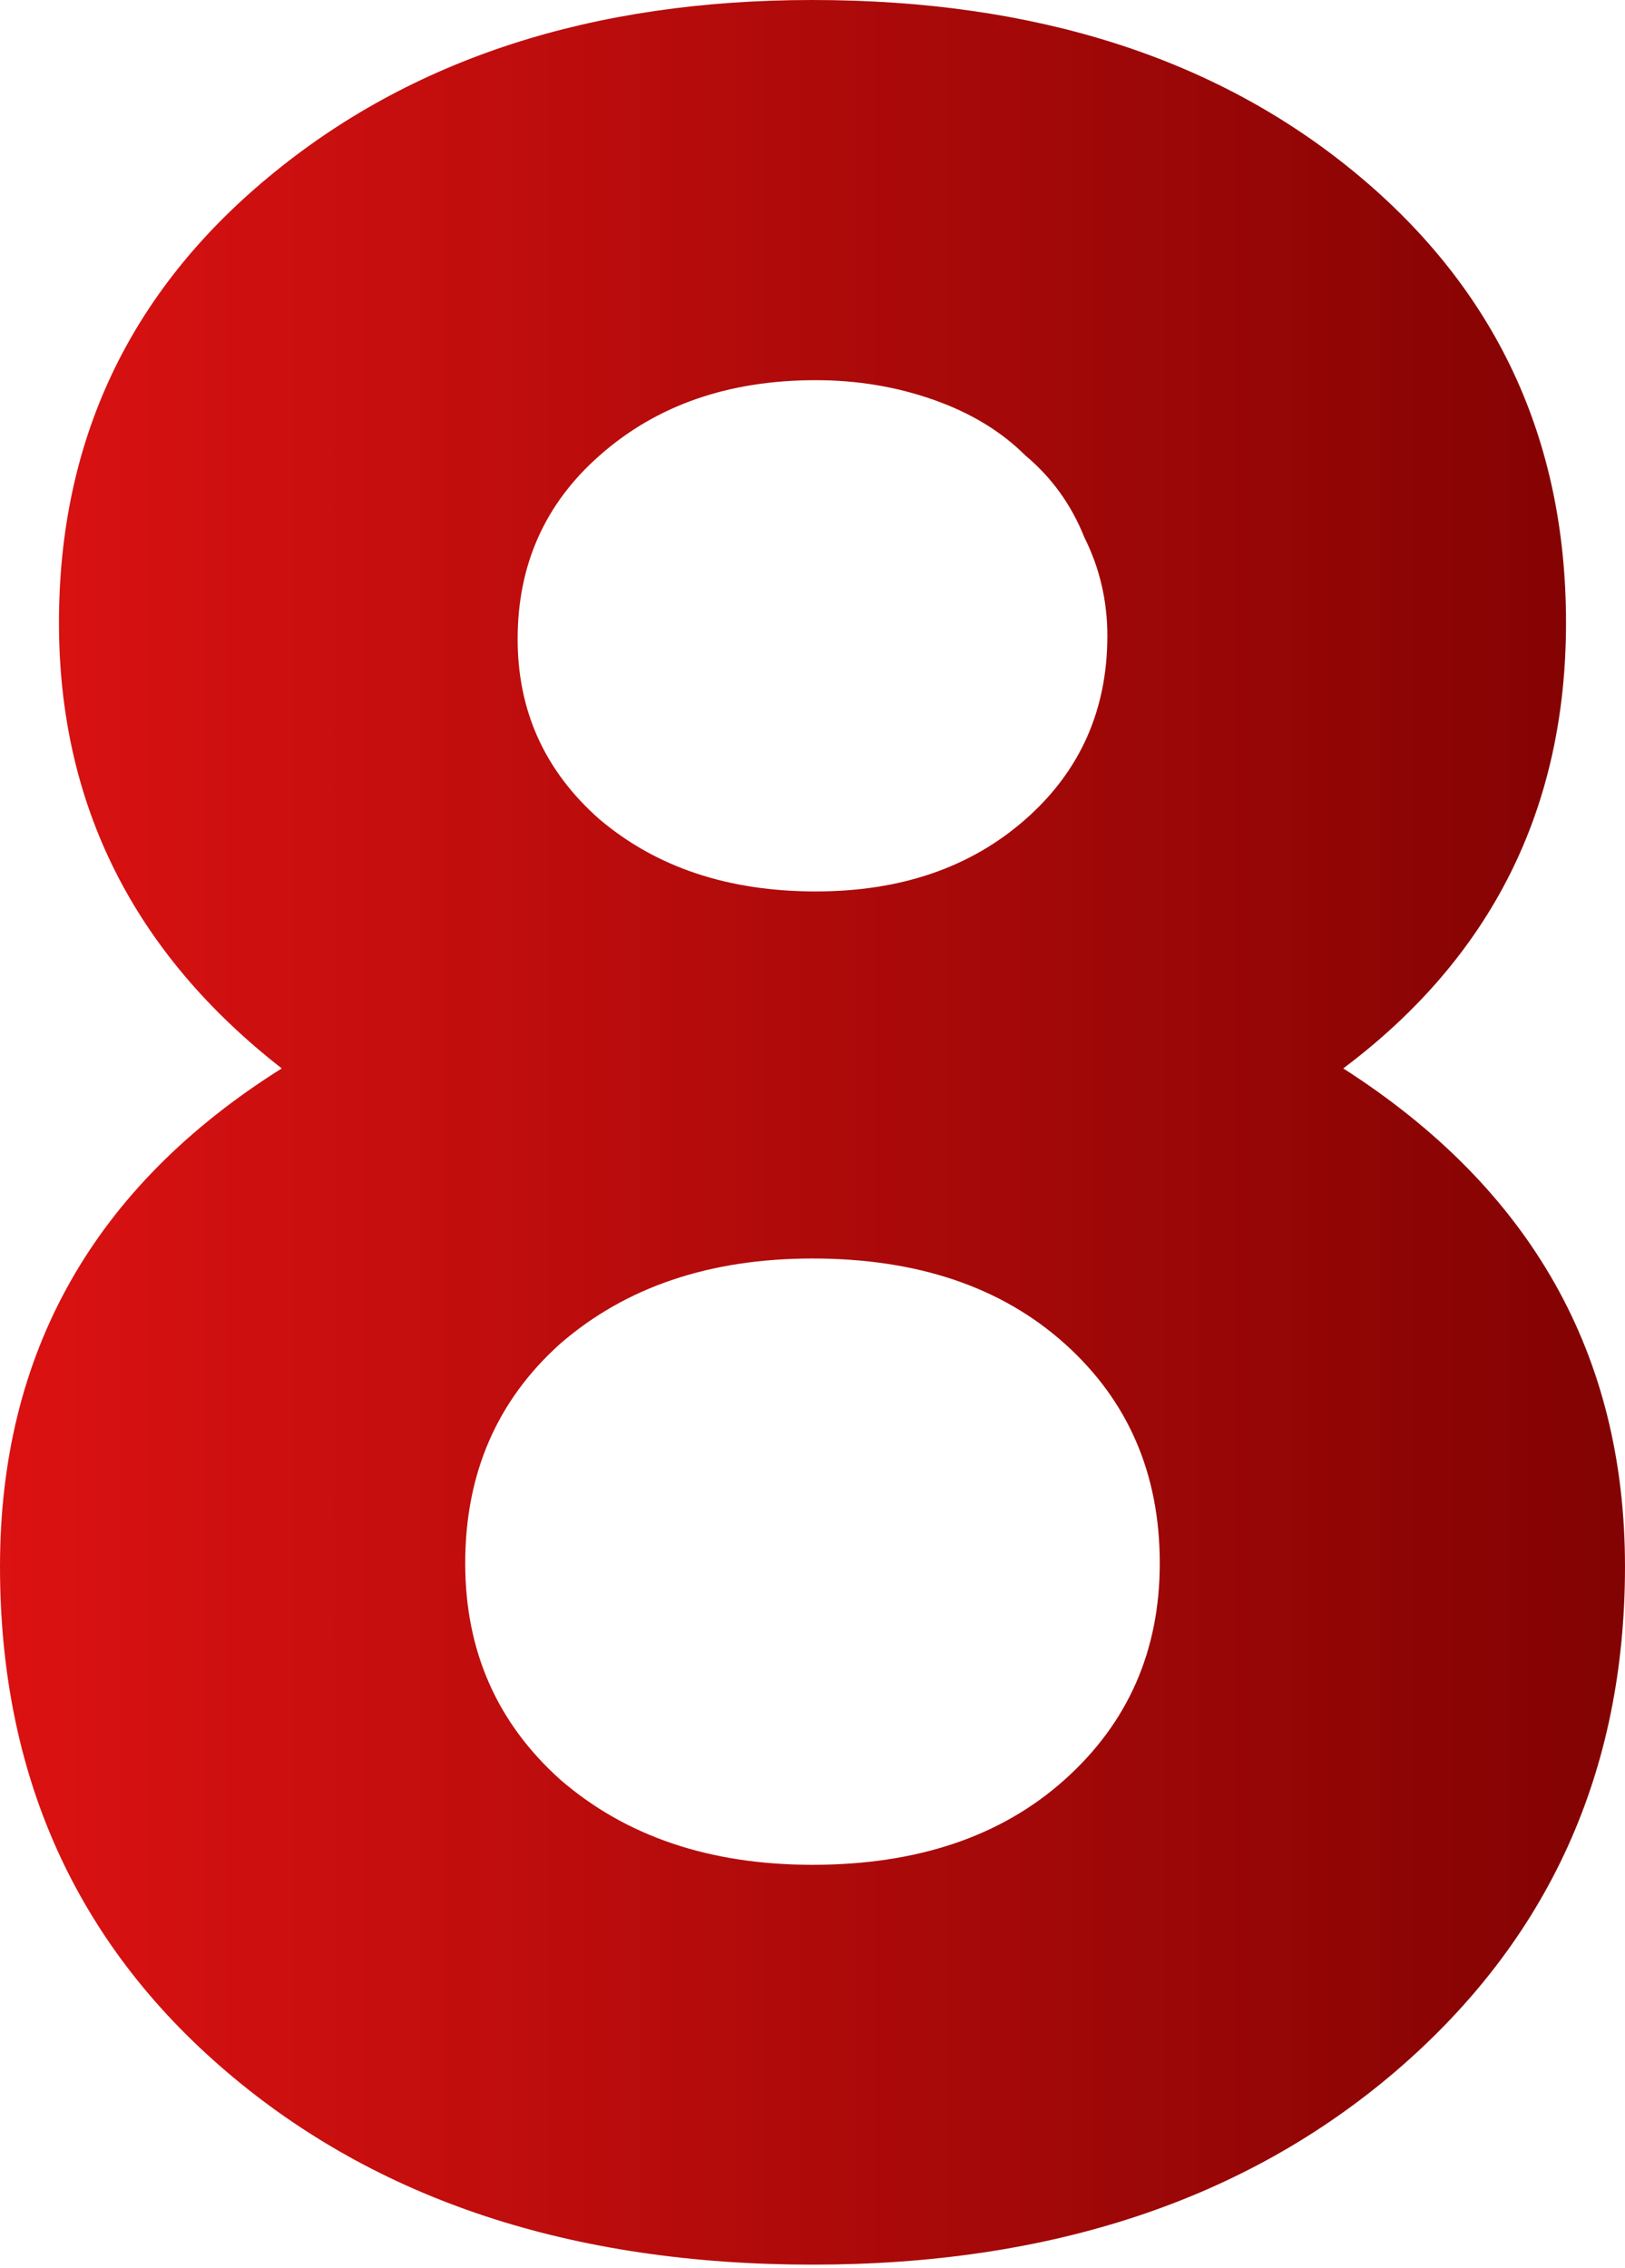
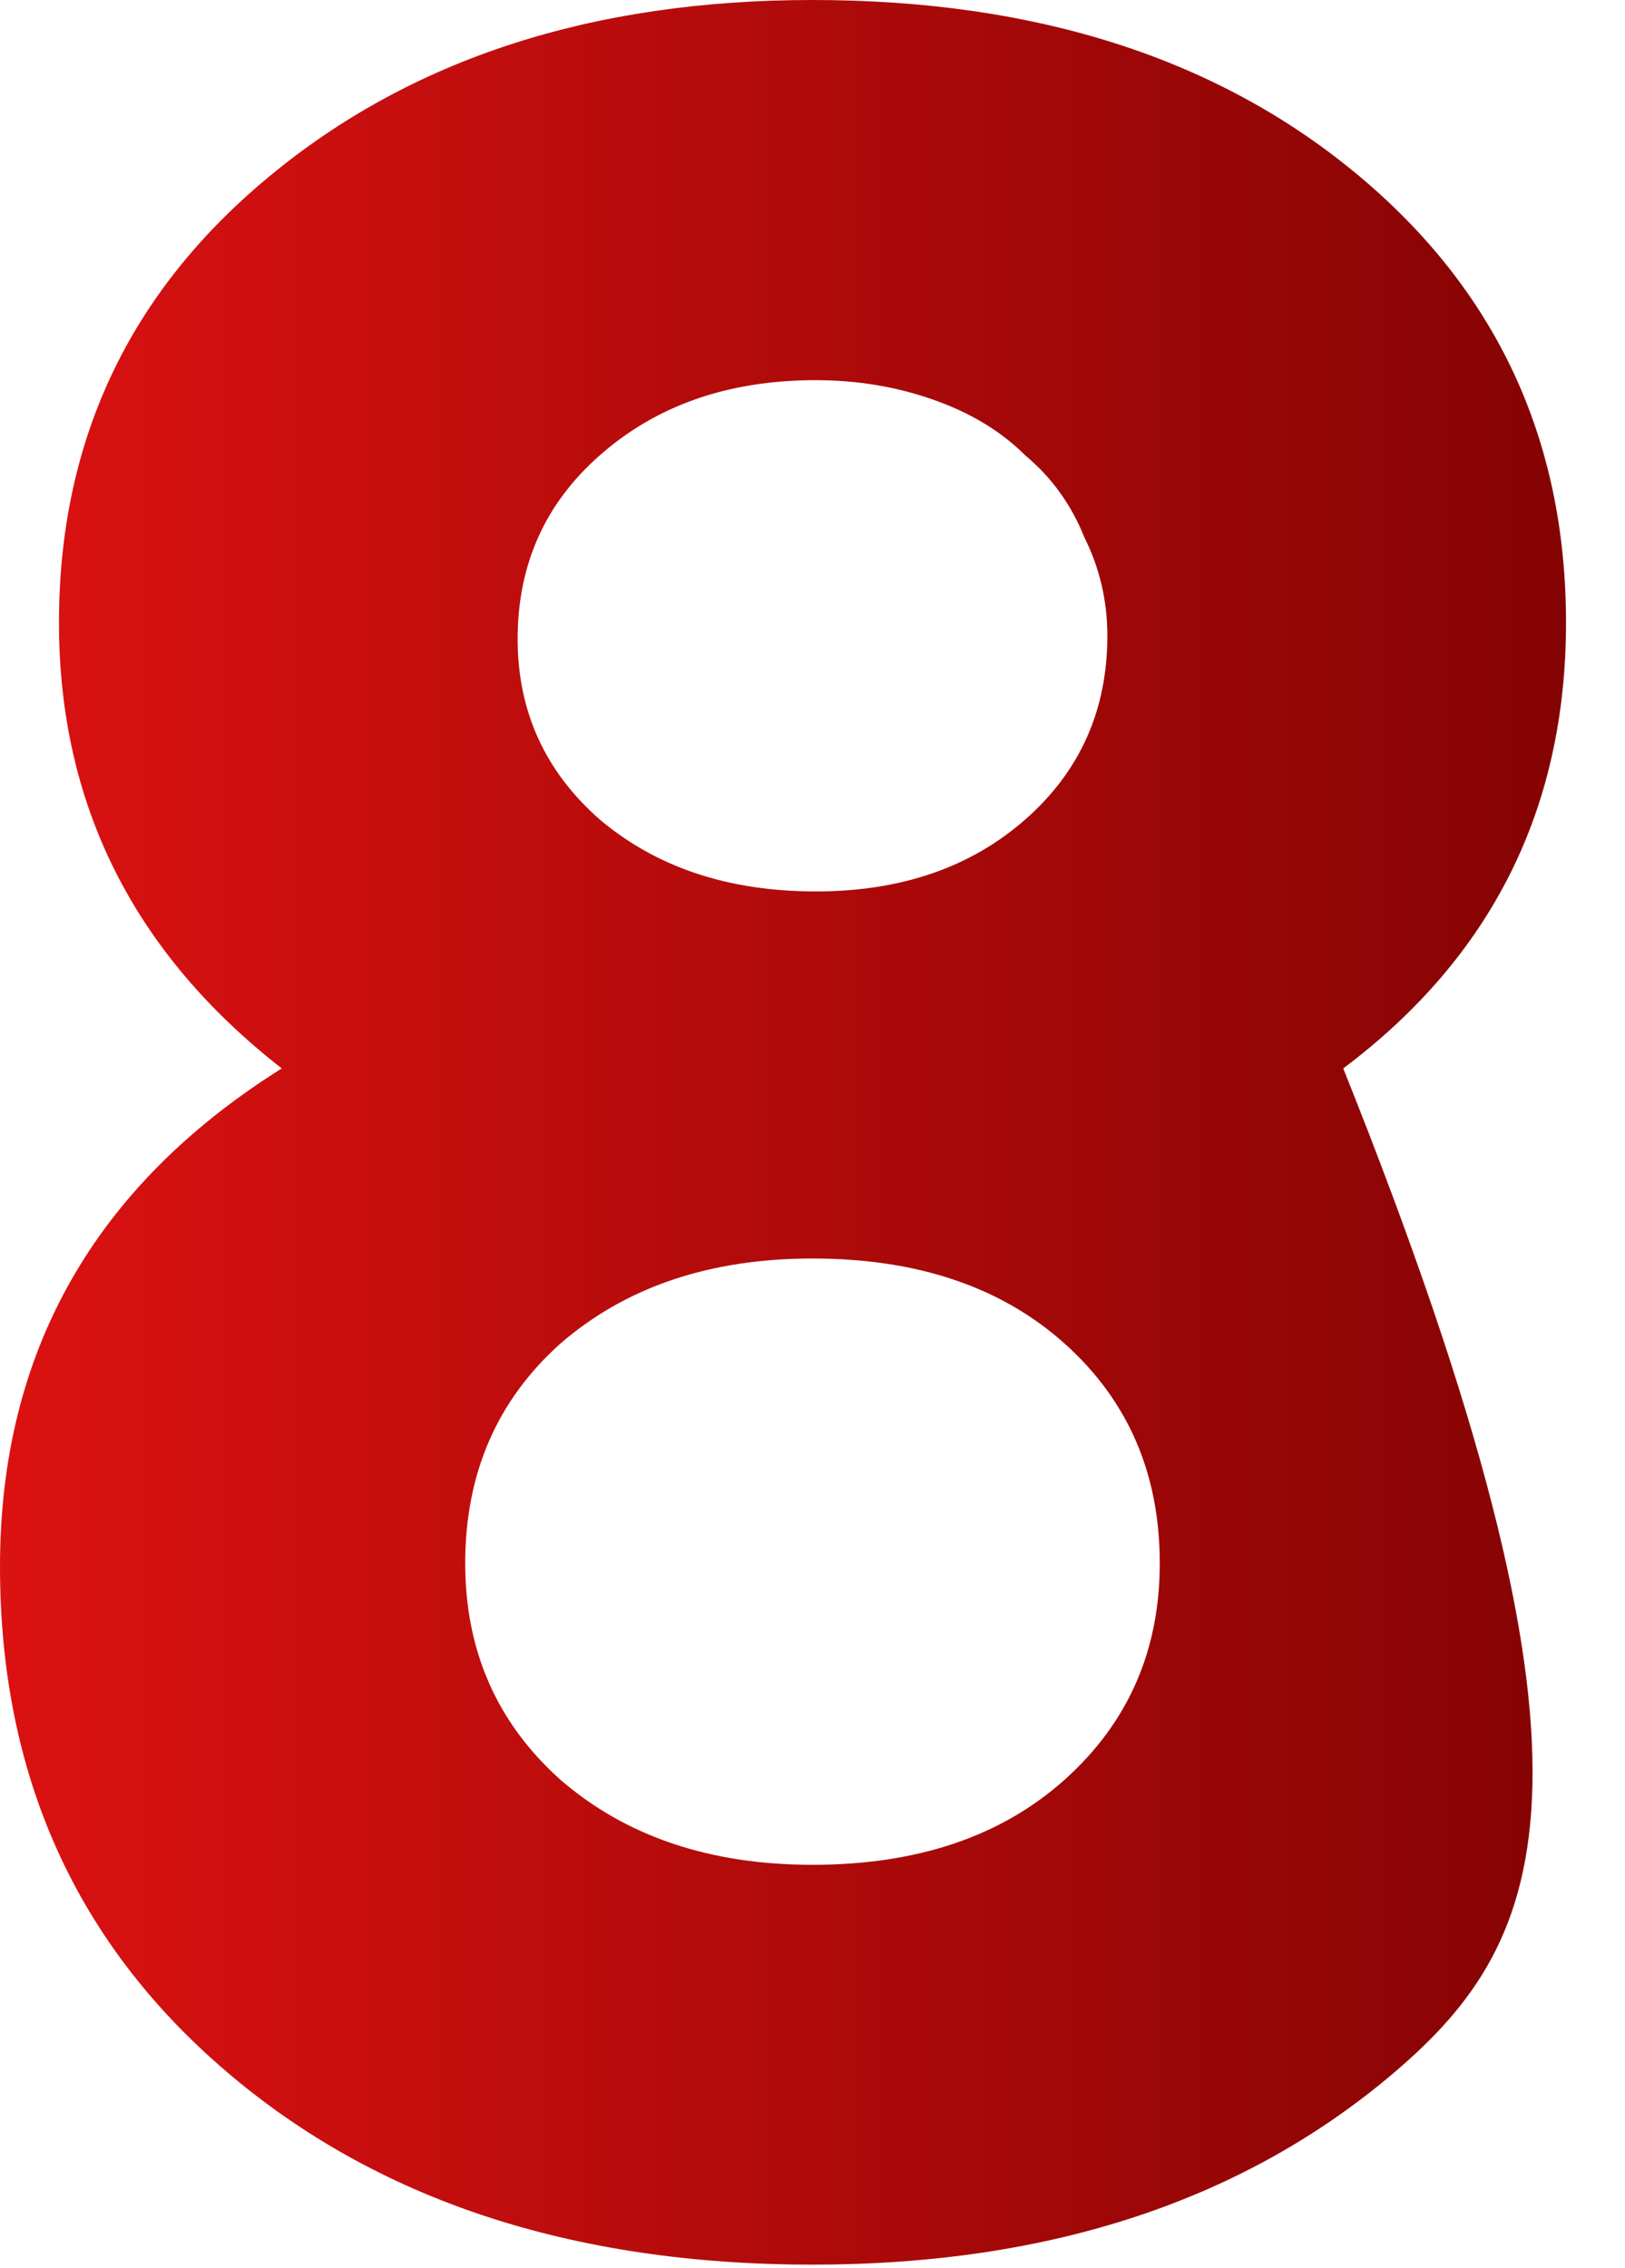
<svg xmlns="http://www.w3.org/2000/svg" width="258" height="360" viewBox="0 0 258 360" fill="none">
-   <path d="M213.265 169.571C243.087 188.644 257.998 214.998 257.998 248.635C257.998 281.232 245.861 307.933 221.587 328.74C197.66 349.199 166.797 359.429 128.999 359.429C90.854 359.429 59.818 349.199 35.891 328.74C11.964 308.28 0 281.579 0 248.635C0 214.652 14.911 188.297 44.733 169.571C21.153 151.192 9.363 127.612 9.363 98.83C9.363 70.048 20.459 46.467 42.653 28.088C65.193 9.363 93.975 0 128.999 0C164.37 0 193.152 9.189 215.345 27.568C237.539 45.947 248.635 69.701 248.635 98.83C248.635 128.306 236.845 151.886 213.265 169.571ZM129.519 60.338C115.648 60.338 104.205 64.326 95.189 72.302C86.519 79.931 82.185 89.641 82.185 101.431C82.185 112.874 86.519 122.41 95.189 130.039C104.205 137.668 115.648 141.483 129.519 141.483C143.043 141.483 154.14 137.668 162.809 130.039C171.479 122.41 175.813 112.701 175.813 100.911C175.813 95.362 174.6 90.161 172.172 85.306C170.092 80.104 166.971 75.77 162.809 72.302C158.995 68.487 154.14 65.54 148.245 63.459C142.35 61.379 136.108 60.338 129.519 60.338ZM88.947 282.446C99.35 291.462 112.701 295.97 128.999 295.97C145.644 295.97 158.995 291.462 169.051 282.446C179.108 273.429 184.136 261.986 184.136 248.115C184.136 233.898 179.108 222.281 169.051 213.265C158.995 204.249 145.644 199.741 128.999 199.741C112.701 199.741 99.35 204.249 88.947 213.265C78.891 222.281 73.862 233.898 73.862 248.115C73.862 261.986 78.891 273.429 88.947 282.446Z" fill="url(#paint0_linear_86_116)" />
+   <path d="M213.265 169.571C257.998 281.232 245.861 307.933 221.587 328.74C197.66 349.199 166.797 359.429 128.999 359.429C90.854 359.429 59.818 349.199 35.891 328.74C11.964 308.28 0 281.579 0 248.635C0 214.652 14.911 188.297 44.733 169.571C21.153 151.192 9.363 127.612 9.363 98.83C9.363 70.048 20.459 46.467 42.653 28.088C65.193 9.363 93.975 0 128.999 0C164.37 0 193.152 9.189 215.345 27.568C237.539 45.947 248.635 69.701 248.635 98.83C248.635 128.306 236.845 151.886 213.265 169.571ZM129.519 60.338C115.648 60.338 104.205 64.326 95.189 72.302C86.519 79.931 82.185 89.641 82.185 101.431C82.185 112.874 86.519 122.41 95.189 130.039C104.205 137.668 115.648 141.483 129.519 141.483C143.043 141.483 154.14 137.668 162.809 130.039C171.479 122.41 175.813 112.701 175.813 100.911C175.813 95.362 174.6 90.161 172.172 85.306C170.092 80.104 166.971 75.77 162.809 72.302C158.995 68.487 154.14 65.54 148.245 63.459C142.35 61.379 136.108 60.338 129.519 60.338ZM88.947 282.446C99.35 291.462 112.701 295.97 128.999 295.97C145.644 295.97 158.995 291.462 169.051 282.446C179.108 273.429 184.136 261.986 184.136 248.115C184.136 233.898 179.108 222.281 169.051 213.265C158.995 204.249 145.644 199.741 128.999 199.741C112.701 199.741 99.35 204.249 88.947 213.265C78.891 222.281 73.862 233.898 73.862 248.115C73.862 261.986 78.891 273.429 88.947 282.446Z" fill="url(#paint0_linear_86_116)" />
  <defs>
    <linearGradient id="paint0_linear_86_116" x1="-23.929" y1="212.572" x2="284.164" y2="212.572" gradientUnits="userSpaceOnUse">
      <stop stop-color="#E41313" />
      <stop offset="1" stop-color="#790101" />
    </linearGradient>
  </defs>
</svg>